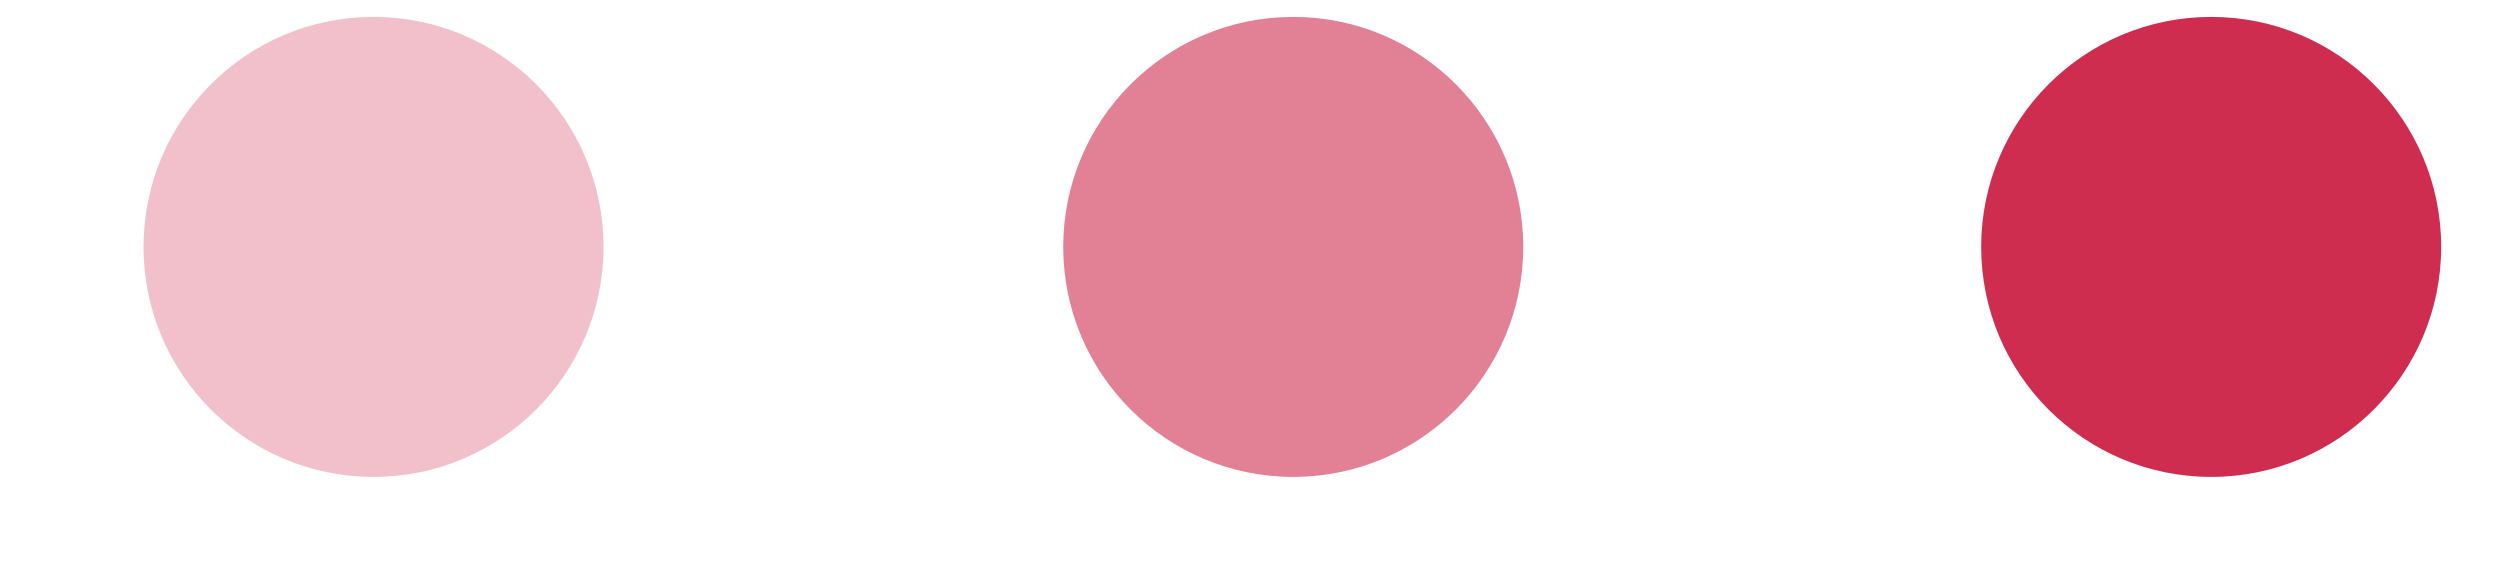
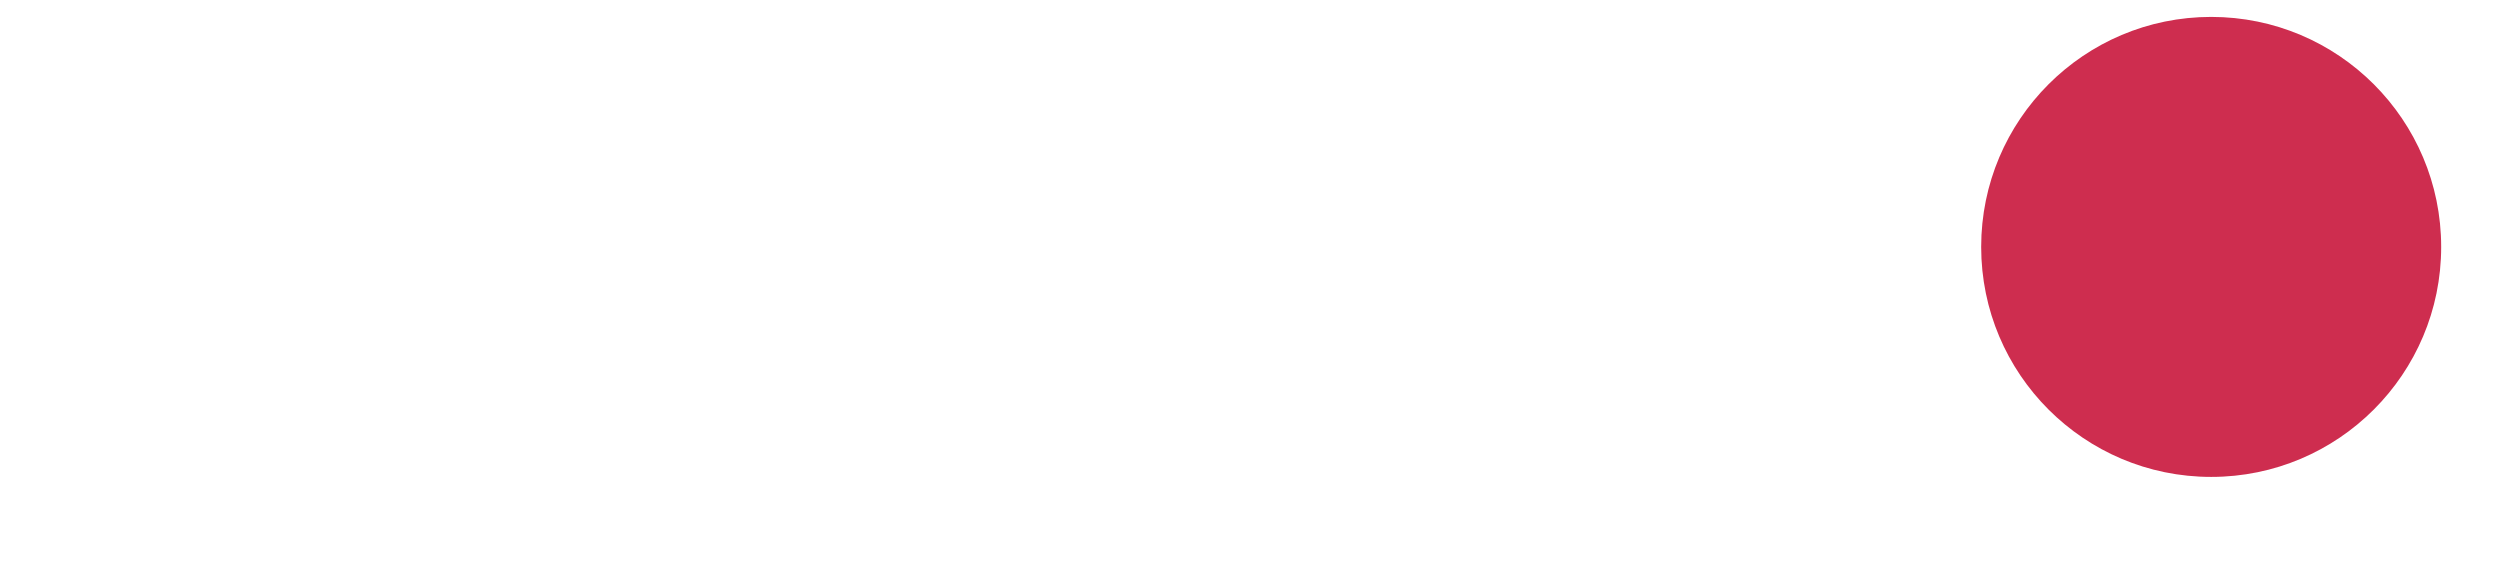
<svg xmlns="http://www.w3.org/2000/svg" width="17" height="4" viewBox="0 0 17 4" fill="none">
-   <circle opacity="0.3" cx="2.54" cy="1.679" r="1.564" fill="#CE2D4F" />
-   <circle opacity="0.6" cx="8.794" cy="1.679" r="1.564" fill="#CE2D4F" />
  <circle cx="15.036" cy="1.679" r="1.564" fill="#CE2D4F" />
</svg>